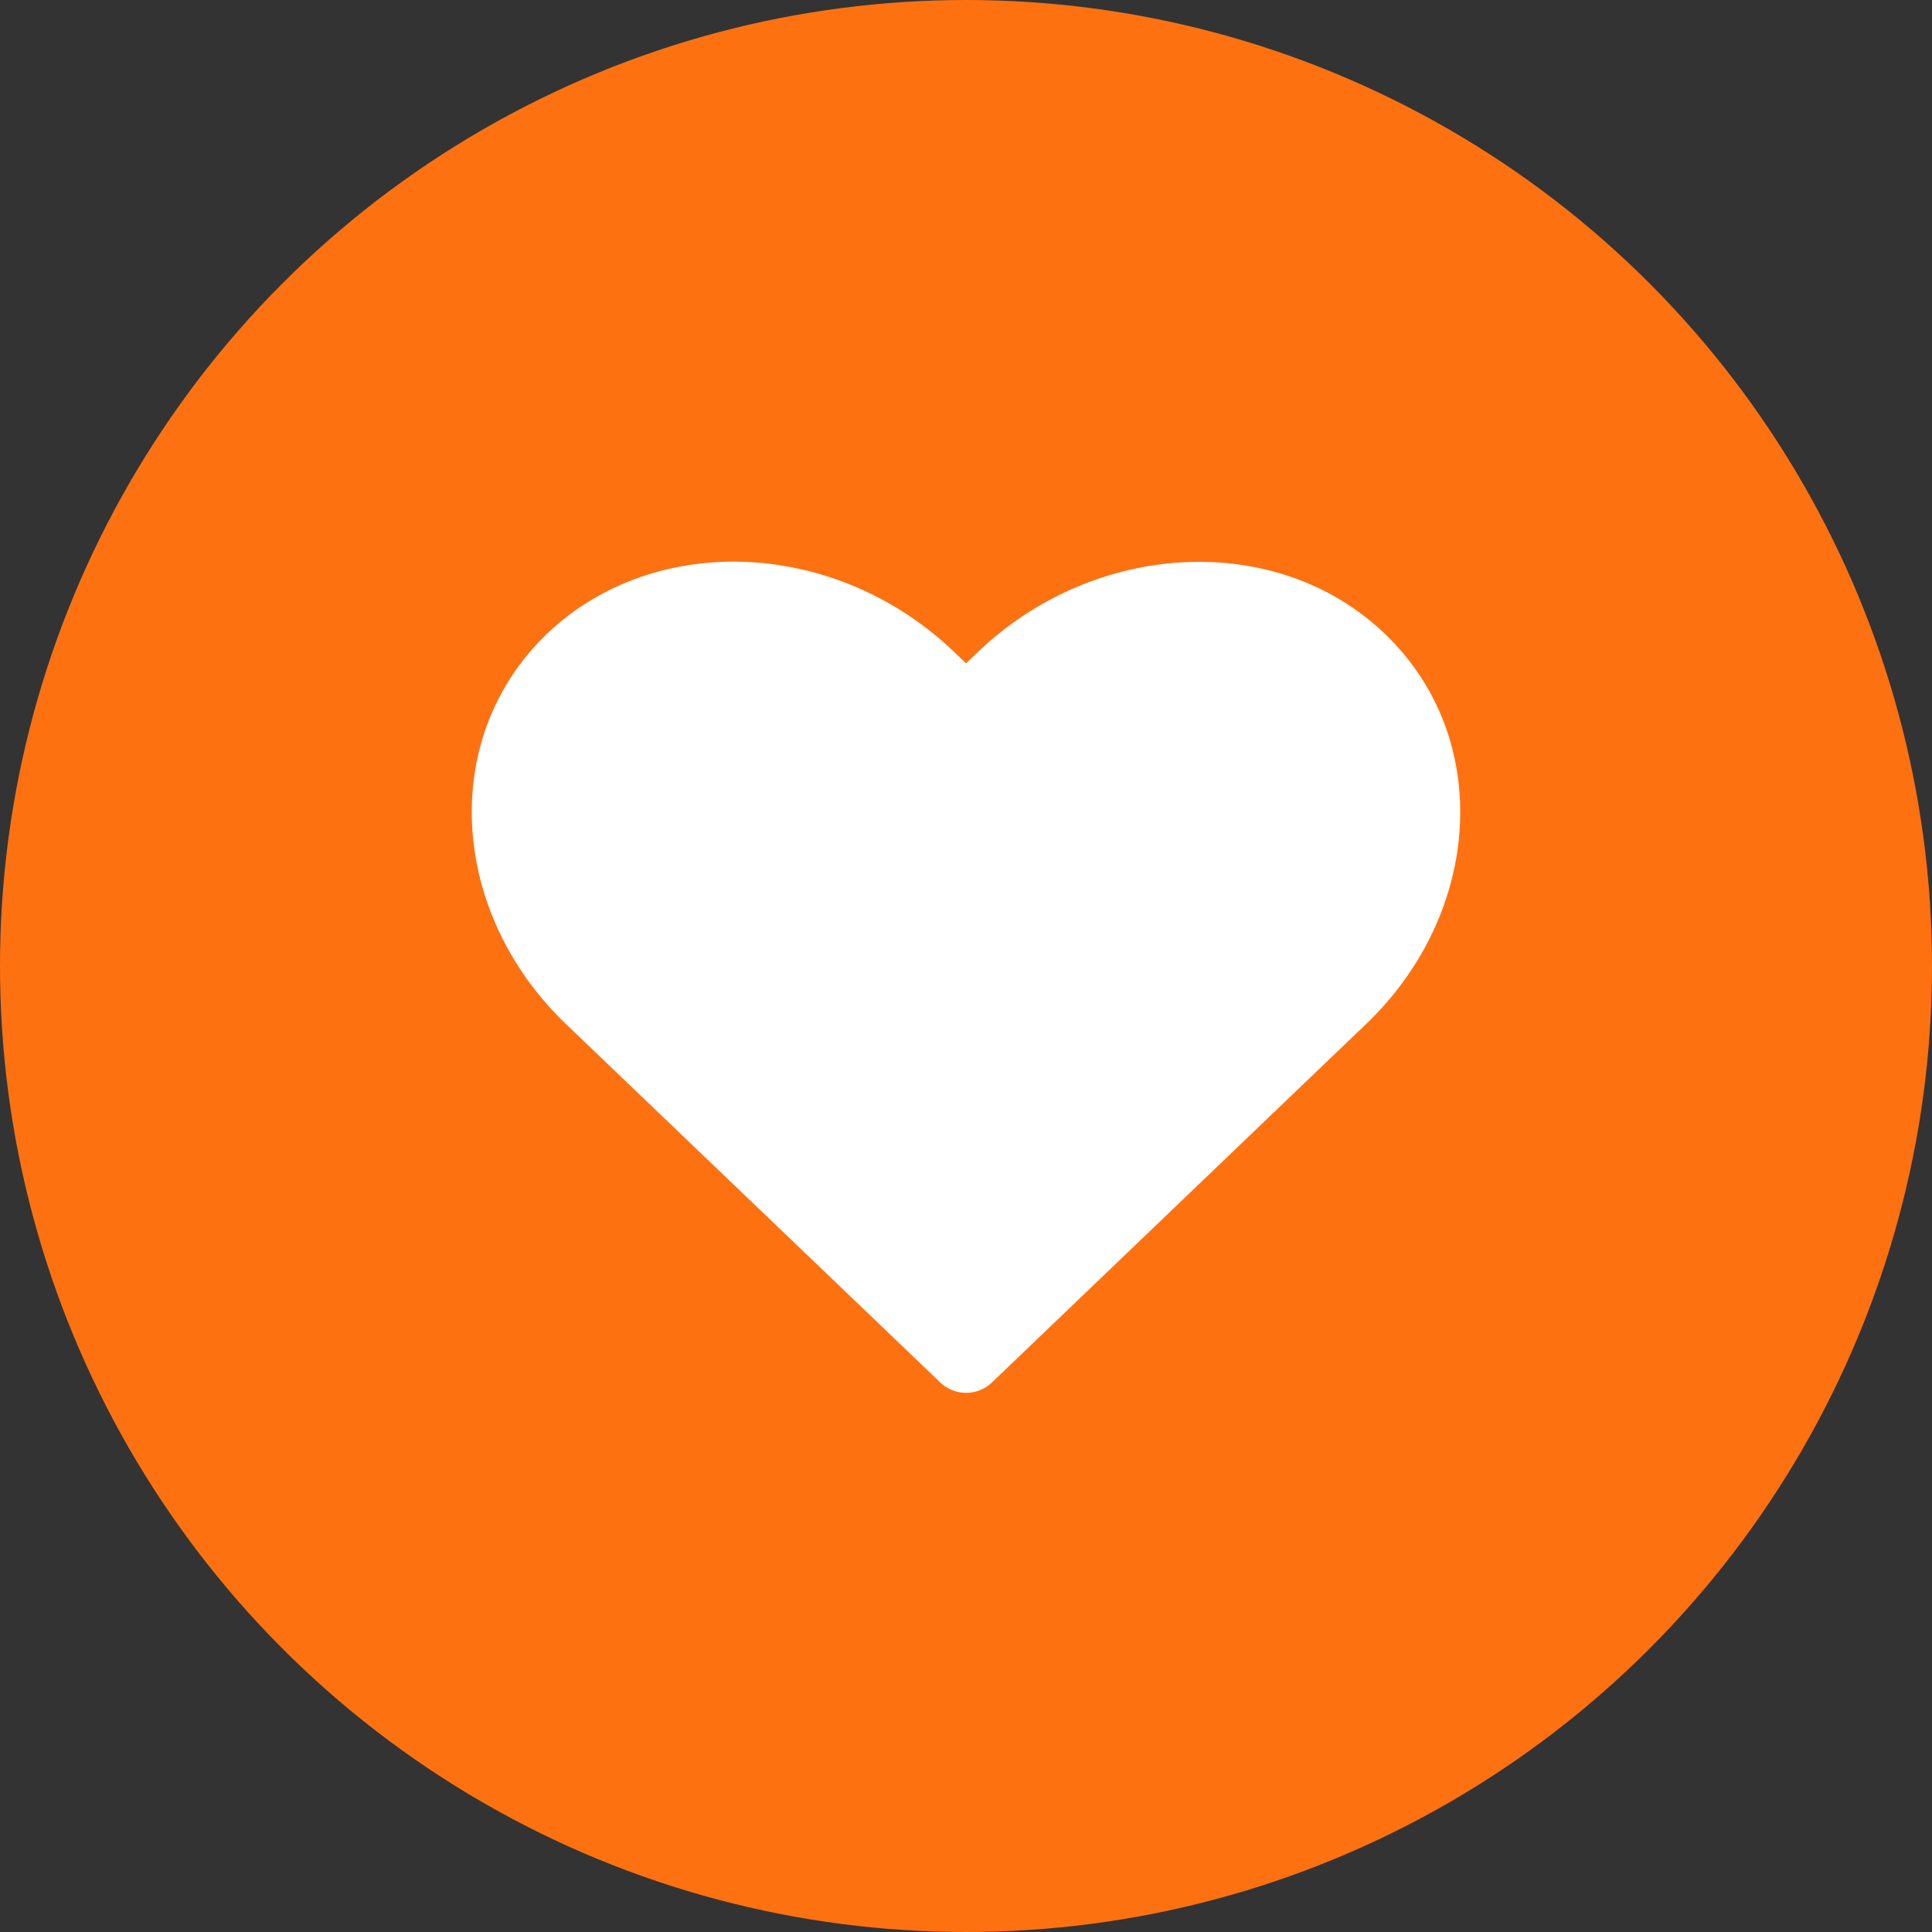
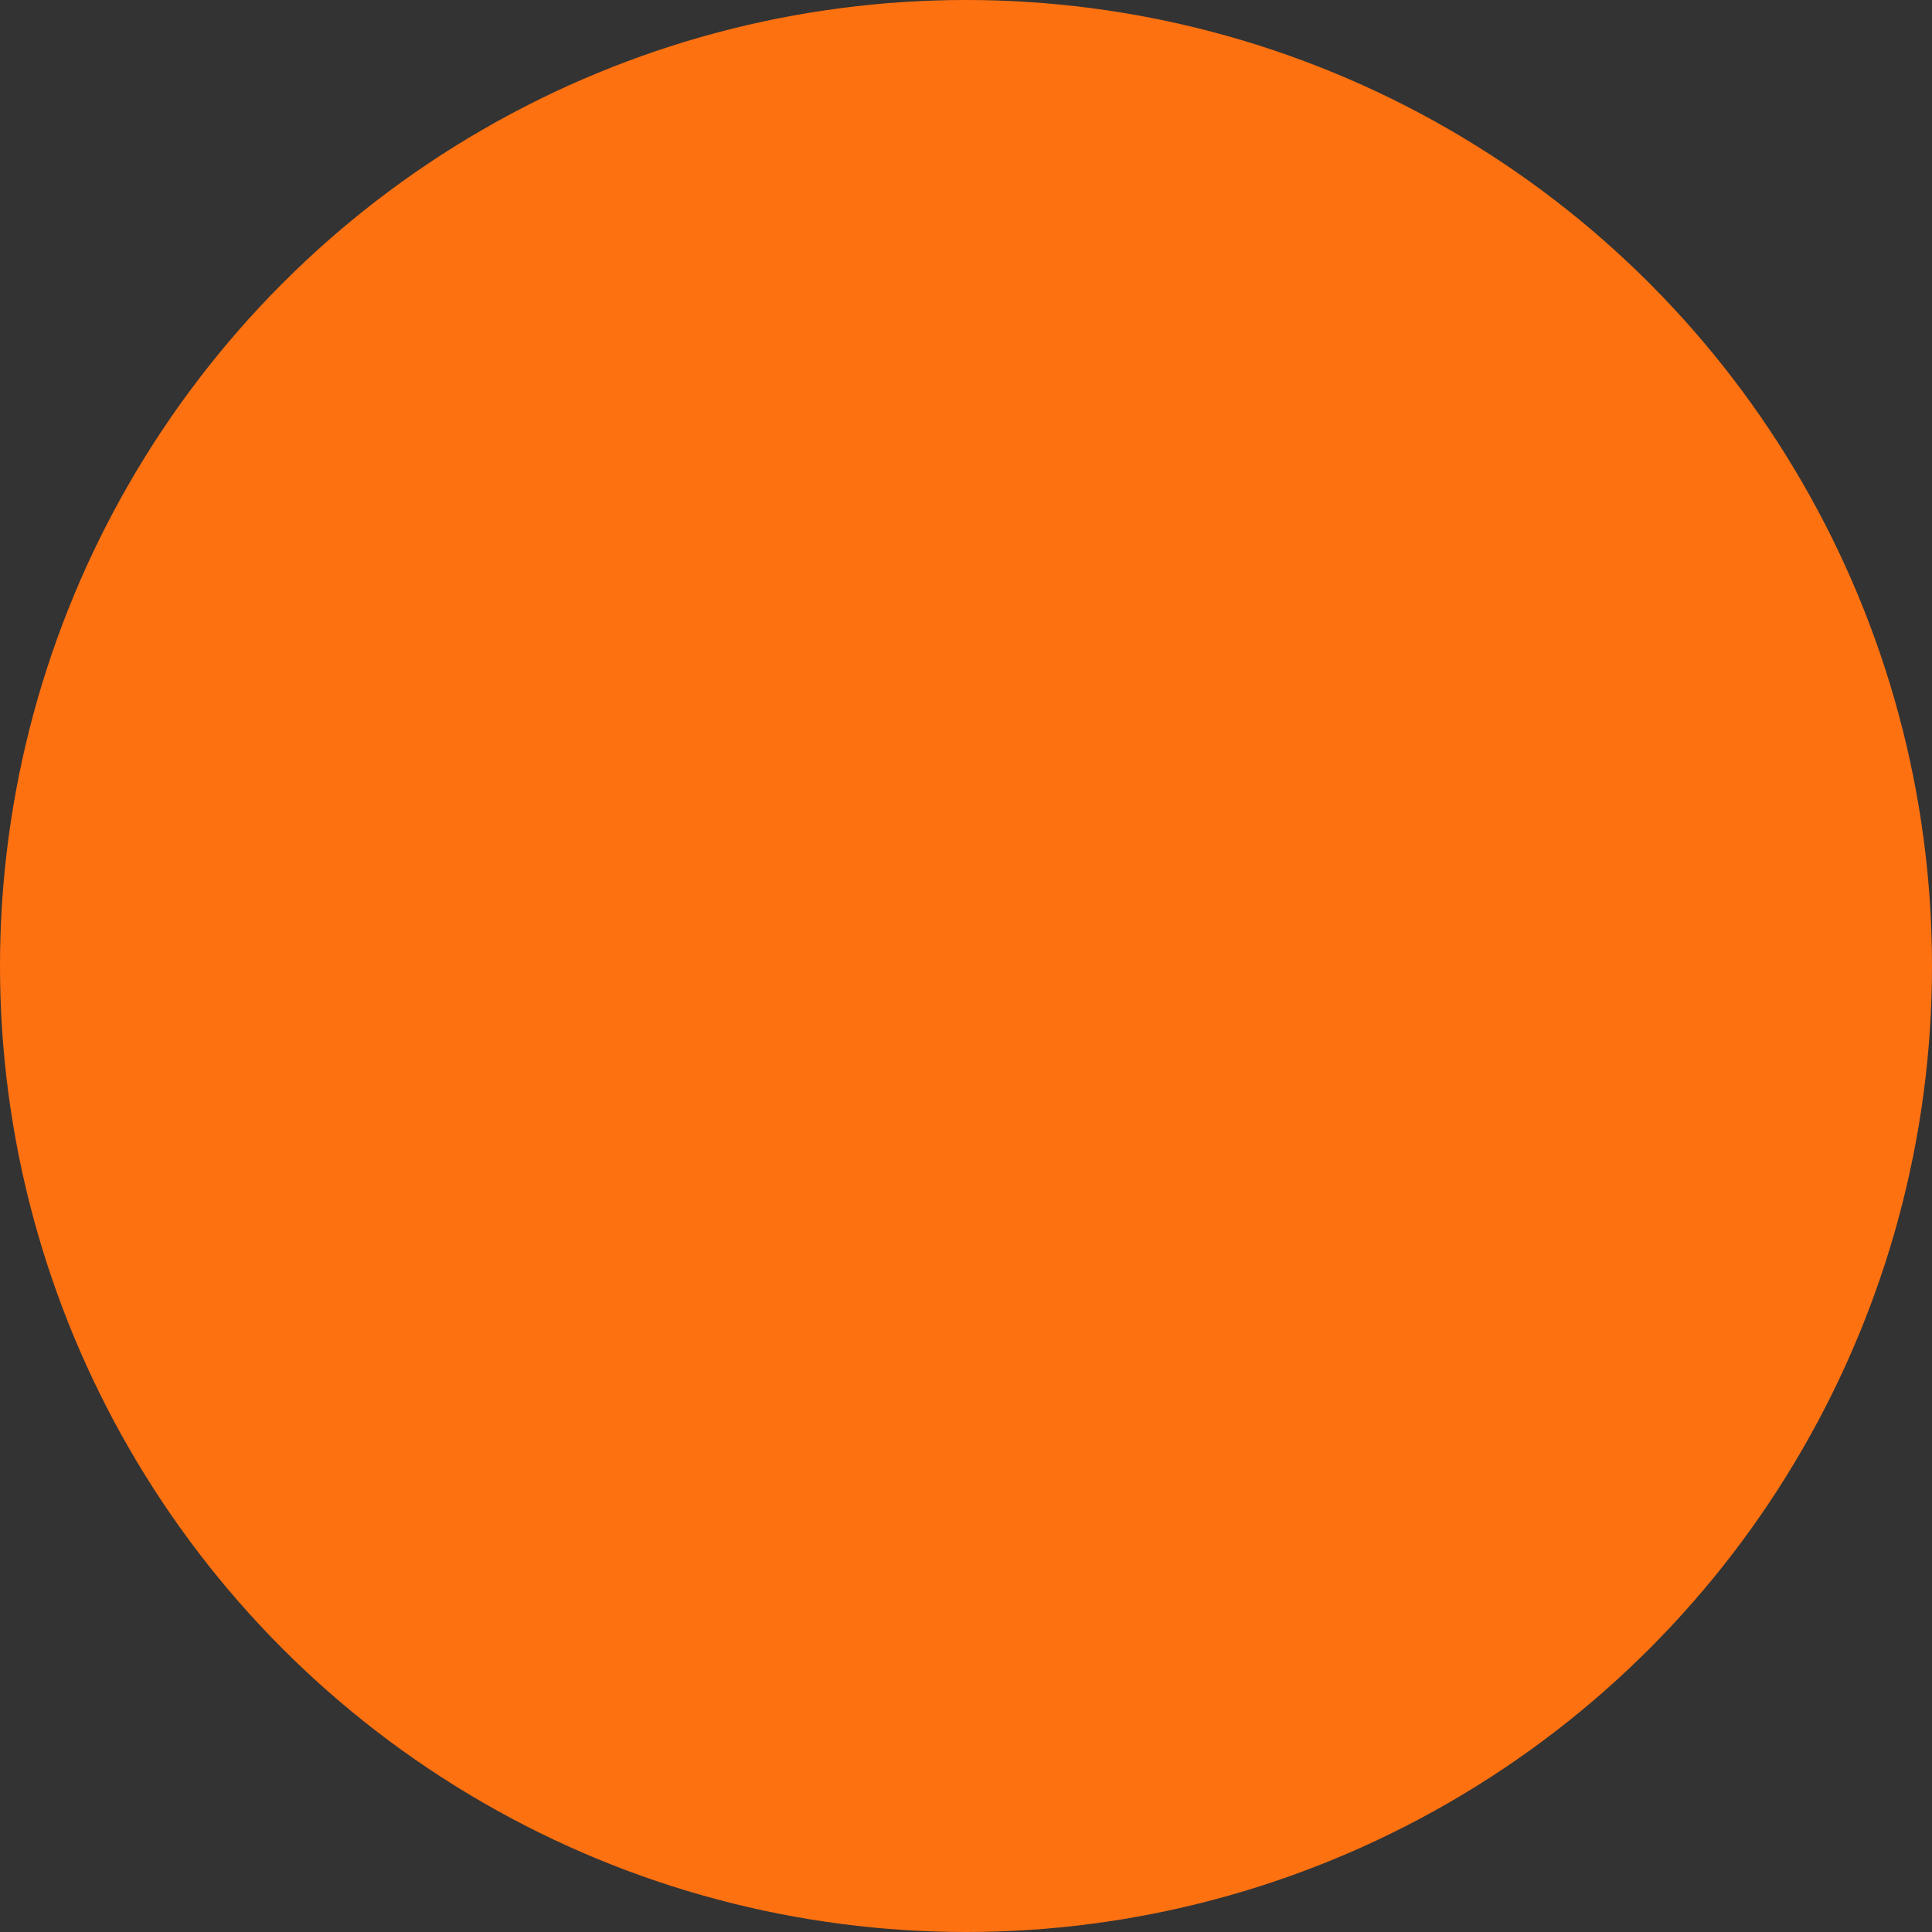
<svg xmlns="http://www.w3.org/2000/svg" width="86" height="86" viewBox="0 0 86 86" fill="none">
  <rect x="0" y="0" width="86" height="86" fill="#333333" stroke="none" />
  <circle cx="43" cy="43" r="43" fill="#FE7111" />
-   <path d="M33.322 25.017C30.049 24.851 26.765 25.899 24.349 28.211C19.513 32.847 20.019 40.628 25.193 45.585L26.846 47.166L41.867 61.55C42.169 61.838 42.578 62 43.004 62C43.431 62 43.84 61.838 44.142 61.55L59.156 47.166L60.809 45.585C65.984 40.628 66.486 32.847 61.647 28.214C56.811 23.581 48.694 24.074 43.523 29.028L43.001 29.527L42.479 29.028C39.892 26.546 36.599 25.184 33.322 25.017Z" fill="white" />
</svg>